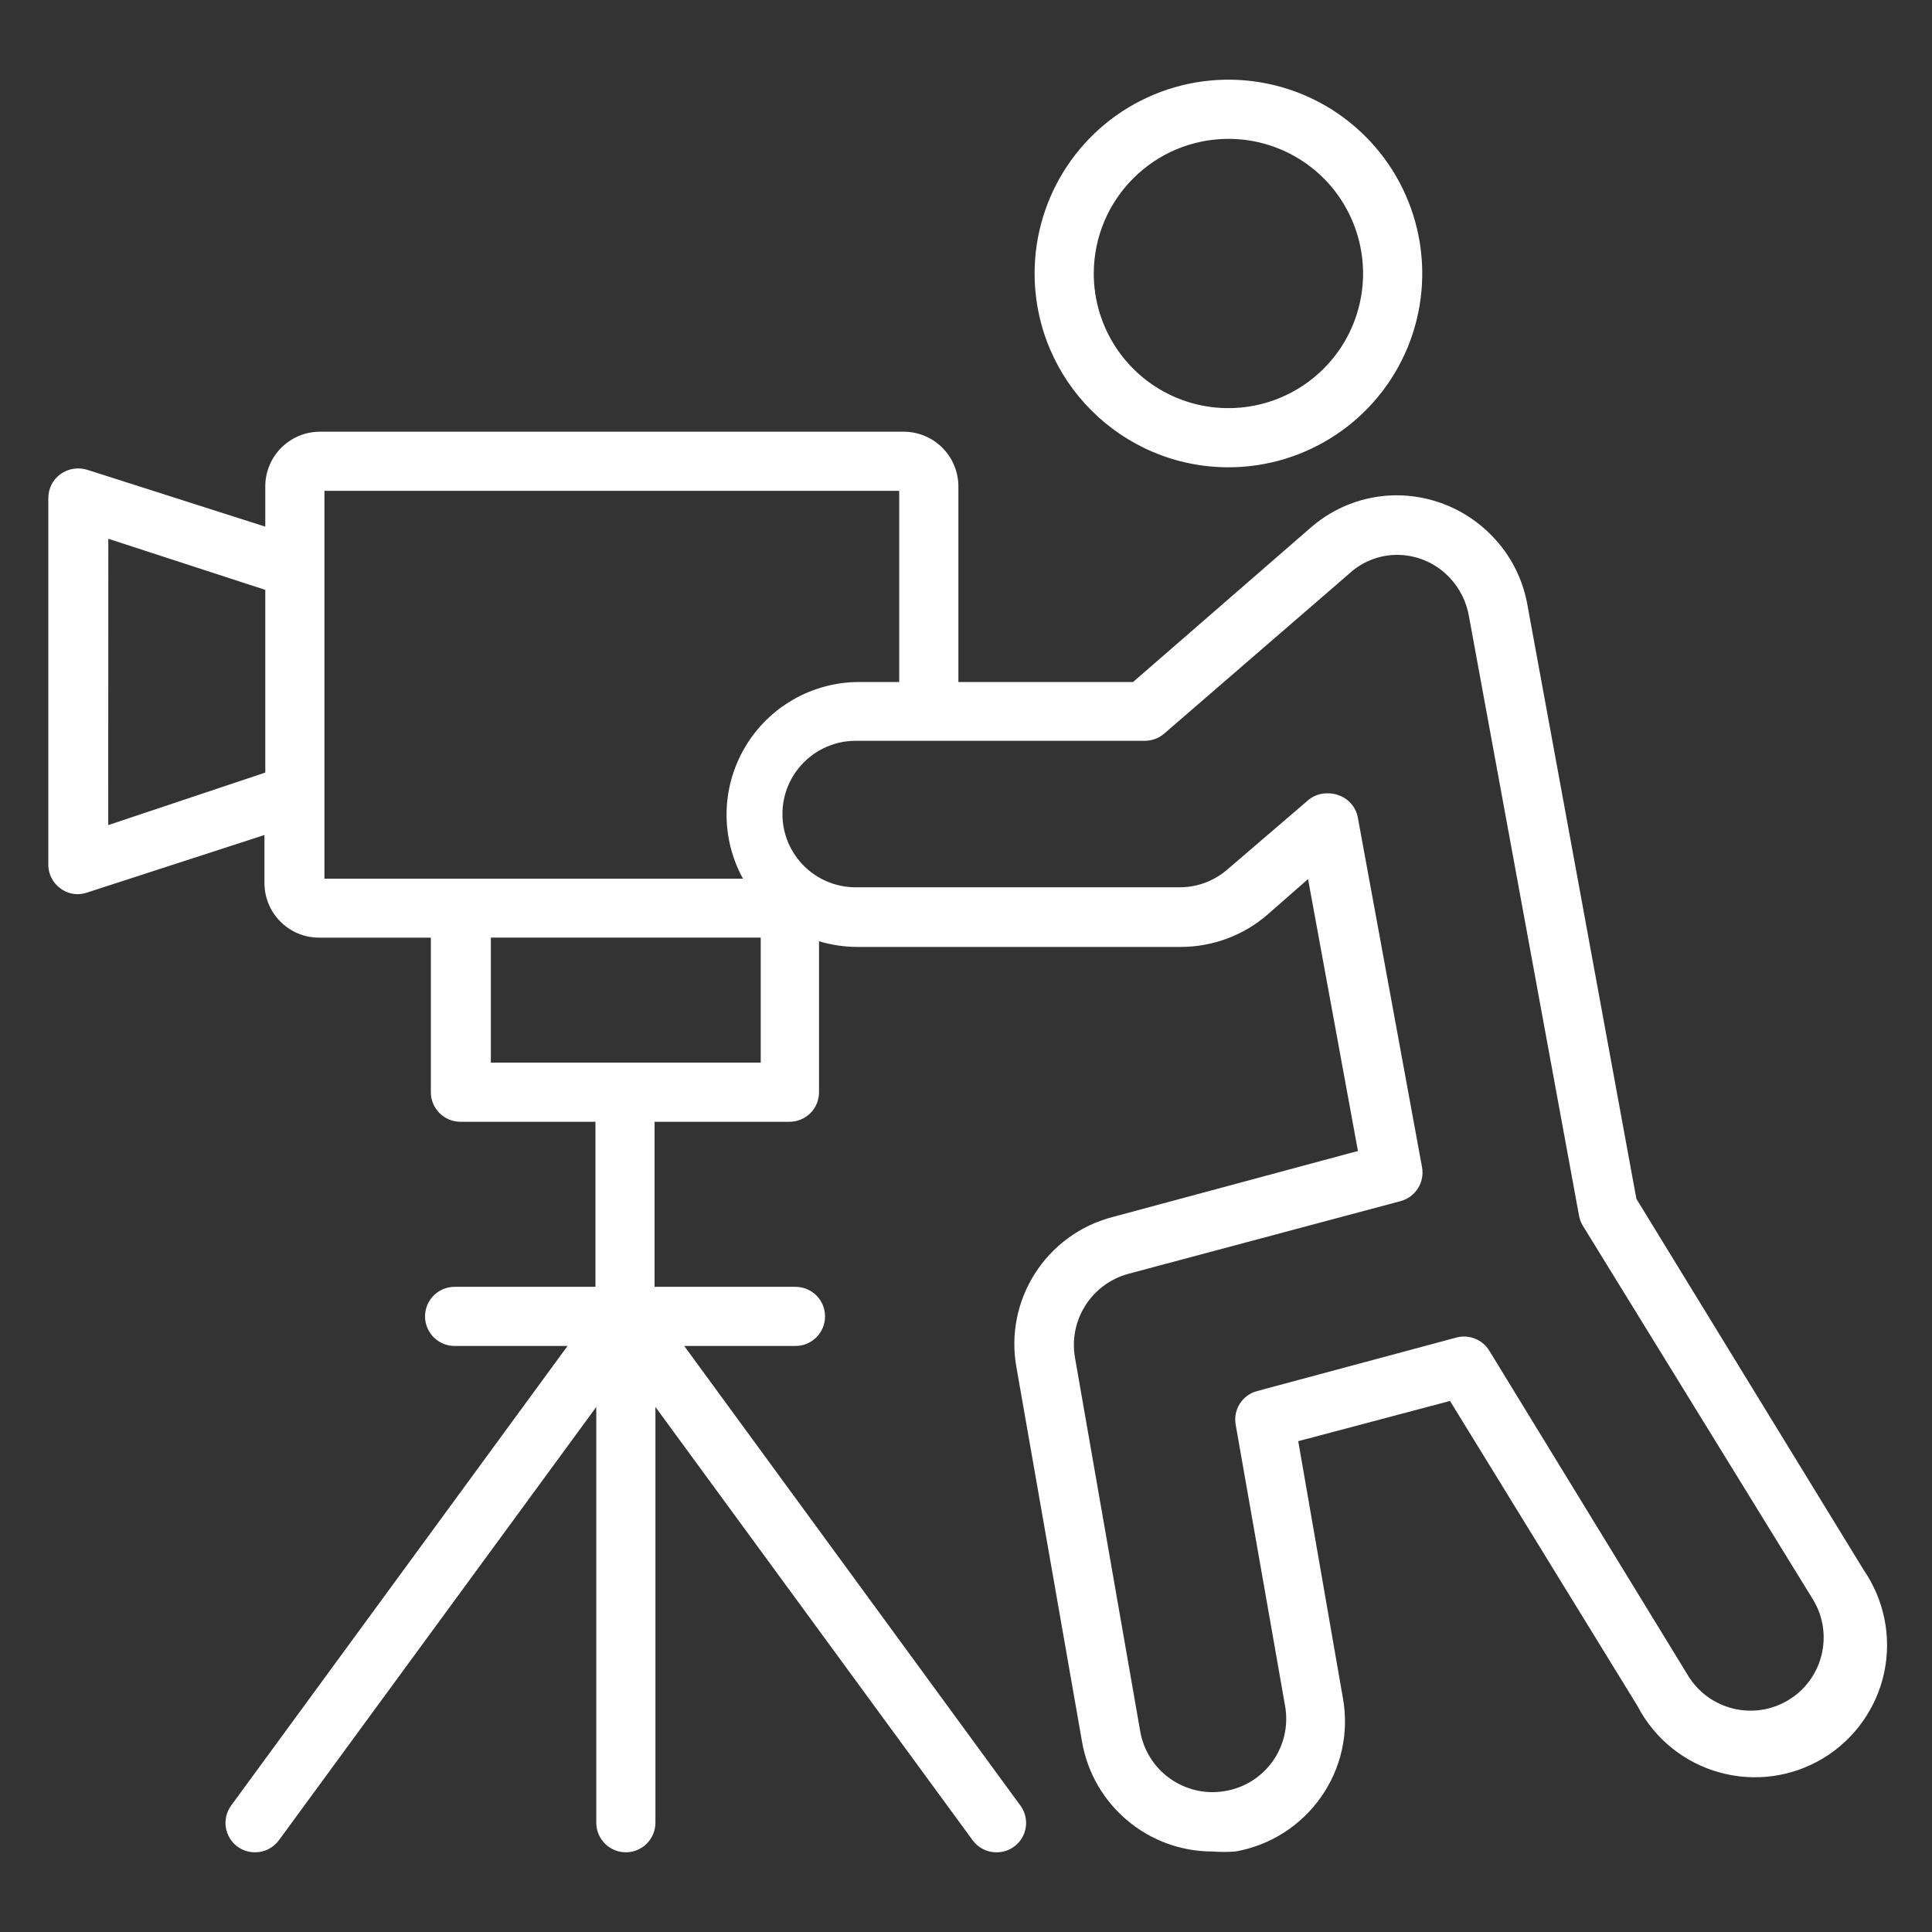
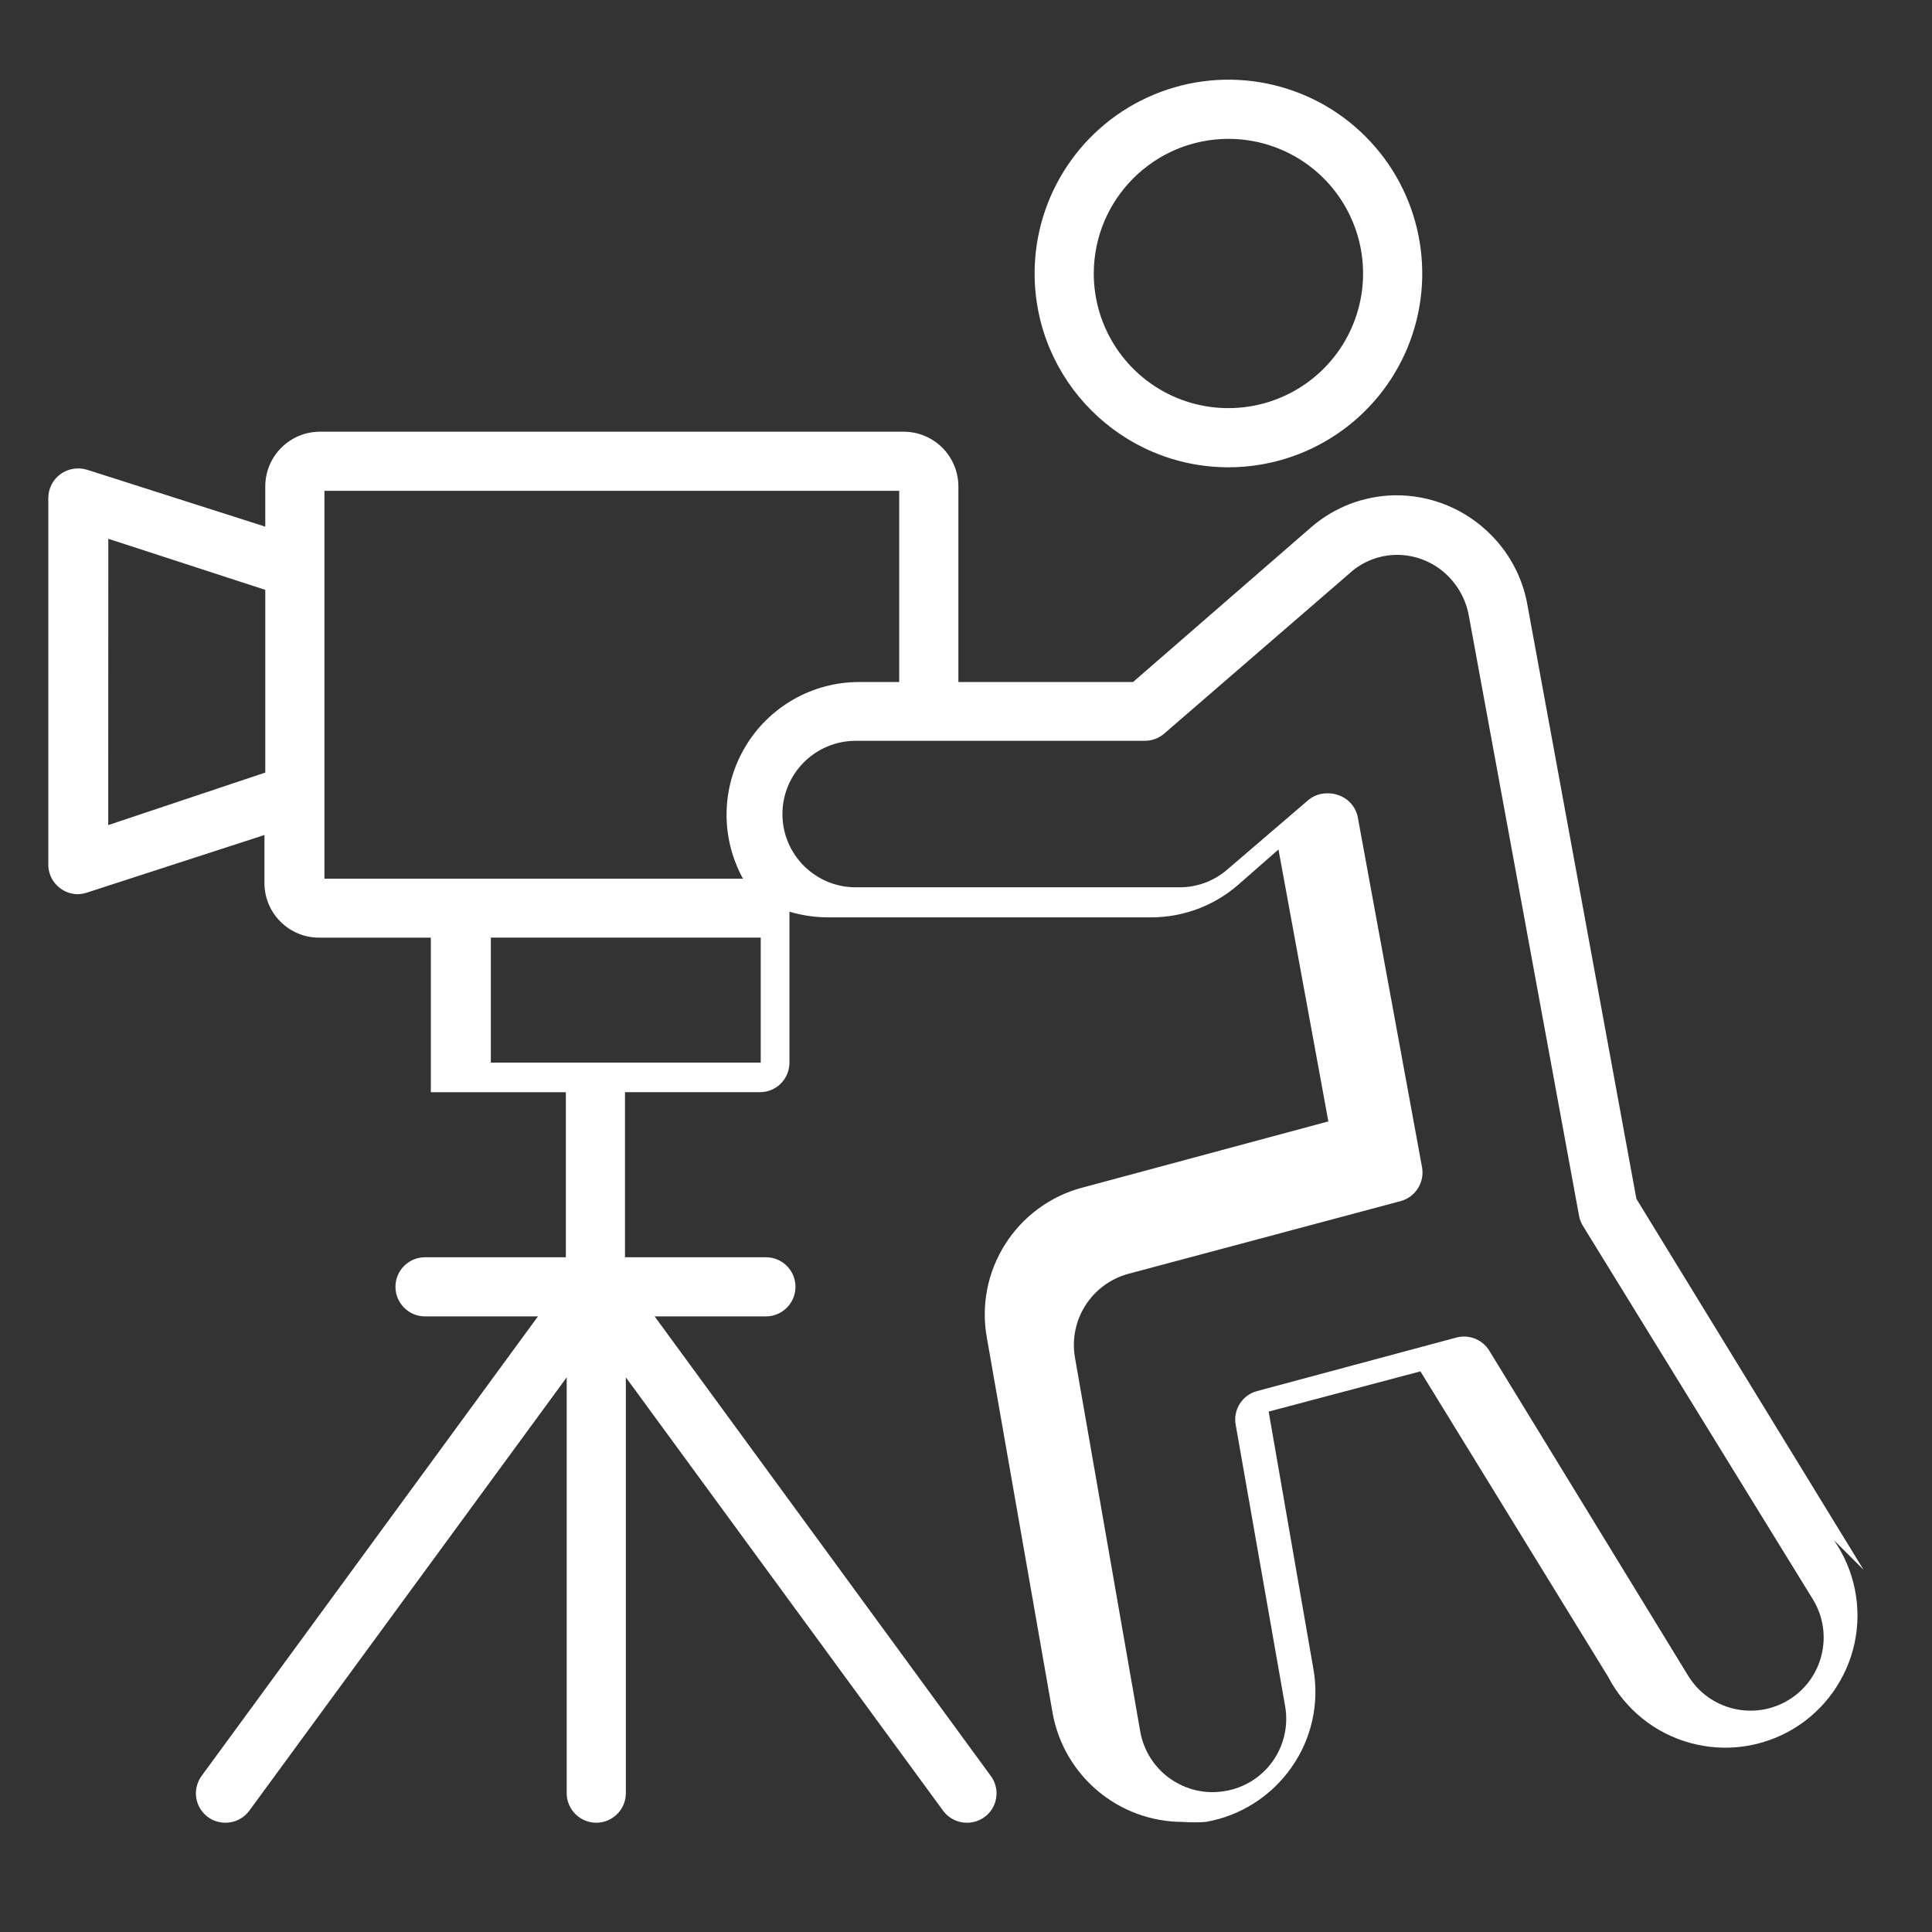
<svg xmlns="http://www.w3.org/2000/svg" viewBox="0 0 100 100" fill-rule="evenodd">
  <rect x="0" y="0" width="100" height="100" fill="#333333" stroke="none" />
-   <path d="m96.457 81.25-11.758-19.199-5.625-30.656c-0.227-1.387-0.879-2.672-1.867-3.676-1.32-1.359-3.144-2.113-5.039-2.082-1.578 0.031-3.098 0.613-4.293 1.645l-9.23 8.02h-9.039v-10.125c0-0.75-0.301-1.473-0.832-2.004s-1.25-0.828-2.004-0.828h-30.207c-1.566 0-2.832 1.27-2.832 2.832v2.082l-9.188-2.934c-0.48-0.16-1.008-0.078-1.418 0.219-0.395 0.289-0.625 0.75-0.625 1.238v19.012c0.012 0.473 0.242 0.91 0.625 1.188 0.262 0.195 0.578 0.301 0.906 0.301 0.16-0.004 0.316-0.031 0.469-0.082l9.188-2.981v2.488c0 0.75 0.301 1.473 0.832 2 0.531 0.531 1.25 0.828 2 0.824h5.781v8c0 0.844 0.688 1.531 1.531 1.531h6.988v8.543h-7.293 0.004c-0.844 0-1.531 0.684-1.531 1.531 0 0.844 0.688 1.531 1.531 1.531h5.844l-17.406 23.781c-0.5 0.68-0.355 1.633 0.324 2.133 0.262 0.191 0.578 0.293 0.906 0.293 0.488 0.004 0.949-0.23 1.238-0.625l16.426-22.426v21.52c0 0.844 0.688 1.531 1.531 1.531 0.848 0 1.531-0.688 1.531-1.531v-21.52l16.418 22.426c0.289 0.395 0.75 0.629 1.238 0.625 0.578 0.004 1.105-0.32 1.367-0.832 0.258-0.516 0.207-1.133-0.137-1.594l-17.395-23.781h5.762-0.004c0.848 0 1.531-0.688 1.531-1.531 0-0.848-0.684-1.531-1.531-1.531h-7.293v-8.543h6.981c0.406 0 0.797-0.16 1.086-0.449 0.285-0.285 0.445-0.676 0.445-1.082v-7.812c0.645 0.191 1.309 0.293 1.98 0.293h16.762c1.648-0.004 3.246-0.602 4.488-1.688l2.082-1.824 2.582 14.074-12.684 3.414c-3.469 0.895-5.648 4.328-4.981 7.844l3.394 19.375c0.594 3.258 3.43 5.625 6.742 5.625 0.395 0.031 0.789 0.031 1.188 0 1.789-0.312 3.379-1.324 4.426-2.812 1.051-1.484 1.461-3.332 1.137-5.125l-2.312-13.301 7.856-2.082 9.73 15.832h-0.004c0.883 1.668 2.41 2.898 4.231 3.398 1.816 0.504 3.762 0.234 5.375-0.746 1.609-0.98 2.746-2.582 3.141-4.426 0.391-1.844 0.004-3.769-1.07-5.32zm-90.855-38.543 0.004-14.82 8.125 2.644v9.457zm11.191-17.301h29.75v9.895h-2.086c-2.426 0.004-4.668 1.289-5.898 3.379-1.234 2.09-1.27 4.676-0.102 6.801h-21.664zm8.613 29.594v-6.469h13.969v6.469zm67.176 32.988c-1.785 1.09-4.117 0.527-5.207-1.258l-10.293-16.824c-0.355-0.574-1.043-0.848-1.695-0.676l-10.312 2.769c-0.77 0.199-1.254 0.957-1.117 1.738l2.562 14.582v0.004c0.172 0.996-0.062 2.019-0.648 2.844-0.586 0.82-1.477 1.379-2.477 1.539-0.996 0.172-2.016-0.066-2.84-0.652-0.824-0.586-1.379-1.477-1.543-2.473l-3.375-19.332c-0.324-1.93 0.863-3.789 2.75-4.312l14.113-3.769c0.766-0.211 1.246-0.969 1.105-1.75l-3.324-18.105c-0.102-0.551-0.504-1-1.043-1.168-0.164-0.059-0.336-0.086-0.508-0.082-0.383-0.012-0.758 0.121-1.043 0.375l-4.168 3.574c-0.684 0.59-1.562 0.918-2.469 0.914h-16.762 0.004c-2.094 0-3.793-1.695-3.793-3.789s1.699-3.793 3.793-3.793h14.926c0.383 0.008 0.754-0.125 1.043-0.375l9.637-8.332h-0.004c0.664-0.586 1.516-0.91 2.398-0.918 1.02-0.004 2 0.41 2.707 1.145 0.555 0.57 0.918 1.301 1.043 2.086l5.688 30.969c0.031 0.184 0.098 0.359 0.195 0.52l11.918 19.355c1.082 1.781 0.52 4.106-1.262 5.195zm-28.988-63.801c4.055-0.004 7.711-2.449 9.262-6.199 1.547-3.75 0.688-8.062-2.184-10.93-2.867-2.867-7.184-3.723-10.93-2.168-3.746 1.551-6.191 5.211-6.191 9.266 0.008 5.543 4.5 10.031 10.043 10.031zm0-17c2.816 0.004 5.356 1.703 6.43 4.309 1.078 2.606 0.477 5.602-1.516 7.59-1.996 1.992-4.992 2.586-7.594 1.508-2.602-1.078-4.301-3.621-4.301-6.438 0.008-3.852 3.129-6.969 6.981-6.969z" fill="#ffffff" />
+   <path d="m96.457 81.25-11.758-19.199-5.625-30.656c-0.227-1.387-0.879-2.672-1.867-3.676-1.32-1.359-3.144-2.113-5.039-2.082-1.578 0.031-3.098 0.613-4.293 1.645l-9.23 8.02h-9.039v-10.125c0-0.75-0.301-1.473-0.832-2.004s-1.25-0.828-2.004-0.828h-30.207c-1.566 0-2.832 1.27-2.832 2.832v2.082l-9.188-2.934c-0.48-0.16-1.008-0.078-1.418 0.219-0.395 0.289-0.625 0.75-0.625 1.238v19.012c0.012 0.473 0.242 0.91 0.625 1.188 0.262 0.195 0.578 0.301 0.906 0.301 0.16-0.004 0.316-0.031 0.469-0.082l9.188-2.981v2.488c0 0.75 0.301 1.473 0.832 2 0.531 0.531 1.25 0.828 2 0.824h5.781v8h6.988v8.543h-7.293 0.004c-0.844 0-1.531 0.684-1.531 1.531 0 0.844 0.688 1.531 1.531 1.531h5.844l-17.406 23.781c-0.5 0.68-0.355 1.633 0.324 2.133 0.262 0.191 0.578 0.293 0.906 0.293 0.488 0.004 0.949-0.23 1.238-0.625l16.426-22.426v21.52c0 0.844 0.688 1.531 1.531 1.531 0.848 0 1.531-0.688 1.531-1.531v-21.52l16.418 22.426c0.289 0.395 0.75 0.629 1.238 0.625 0.578 0.004 1.105-0.32 1.367-0.832 0.258-0.516 0.207-1.133-0.137-1.594l-17.395-23.781h5.762-0.004c0.848 0 1.531-0.688 1.531-1.531 0-0.848-0.684-1.531-1.531-1.531h-7.293v-8.543h6.981c0.406 0 0.797-0.16 1.086-0.449 0.285-0.285 0.445-0.676 0.445-1.082v-7.812c0.645 0.191 1.309 0.293 1.98 0.293h16.762c1.648-0.004 3.246-0.602 4.488-1.688l2.082-1.824 2.582 14.074-12.684 3.414c-3.469 0.895-5.648 4.328-4.981 7.844l3.394 19.375c0.594 3.258 3.43 5.625 6.742 5.625 0.395 0.031 0.789 0.031 1.188 0 1.789-0.312 3.379-1.324 4.426-2.812 1.051-1.484 1.461-3.332 1.137-5.125l-2.312-13.301 7.856-2.082 9.73 15.832h-0.004c0.883 1.668 2.41 2.898 4.231 3.398 1.816 0.504 3.762 0.234 5.375-0.746 1.609-0.98 2.746-2.582 3.141-4.426 0.391-1.844 0.004-3.769-1.07-5.32zm-90.855-38.543 0.004-14.82 8.125 2.644v9.457zm11.191-17.301h29.75v9.895h-2.086c-2.426 0.004-4.668 1.289-5.898 3.379-1.234 2.09-1.27 4.676-0.102 6.801h-21.664zm8.613 29.594v-6.469h13.969v6.469zm67.176 32.988c-1.785 1.09-4.117 0.527-5.207-1.258l-10.293-16.824c-0.355-0.574-1.043-0.848-1.695-0.676l-10.312 2.769c-0.77 0.199-1.254 0.957-1.117 1.738l2.562 14.582v0.004c0.172 0.996-0.062 2.019-0.648 2.844-0.586 0.82-1.477 1.379-2.477 1.539-0.996 0.172-2.016-0.066-2.84-0.652-0.824-0.586-1.379-1.477-1.543-2.473l-3.375-19.332c-0.324-1.93 0.863-3.789 2.75-4.312l14.113-3.769c0.766-0.211 1.246-0.969 1.105-1.75l-3.324-18.105c-0.102-0.551-0.504-1-1.043-1.168-0.164-0.059-0.336-0.086-0.508-0.082-0.383-0.012-0.758 0.121-1.043 0.375l-4.168 3.574c-0.684 0.59-1.562 0.918-2.469 0.914h-16.762 0.004c-2.094 0-3.793-1.695-3.793-3.789s1.699-3.793 3.793-3.793h14.926c0.383 0.008 0.754-0.125 1.043-0.375l9.637-8.332h-0.004c0.664-0.586 1.516-0.91 2.398-0.918 1.02-0.004 2 0.41 2.707 1.145 0.555 0.57 0.918 1.301 1.043 2.086l5.688 30.969c0.031 0.184 0.098 0.359 0.195 0.52l11.918 19.355c1.082 1.781 0.52 4.106-1.262 5.195zm-28.988-63.801c4.055-0.004 7.711-2.449 9.262-6.199 1.547-3.75 0.688-8.062-2.184-10.93-2.867-2.867-7.184-3.723-10.93-2.168-3.746 1.551-6.191 5.211-6.191 9.266 0.008 5.543 4.5 10.031 10.043 10.031zm0-17c2.816 0.004 5.356 1.703 6.43 4.309 1.078 2.606 0.477 5.602-1.516 7.59-1.996 1.992-4.992 2.586-7.594 1.508-2.602-1.078-4.301-3.621-4.301-6.438 0.008-3.852 3.129-6.969 6.981-6.969z" fill="#ffffff" />
</svg>